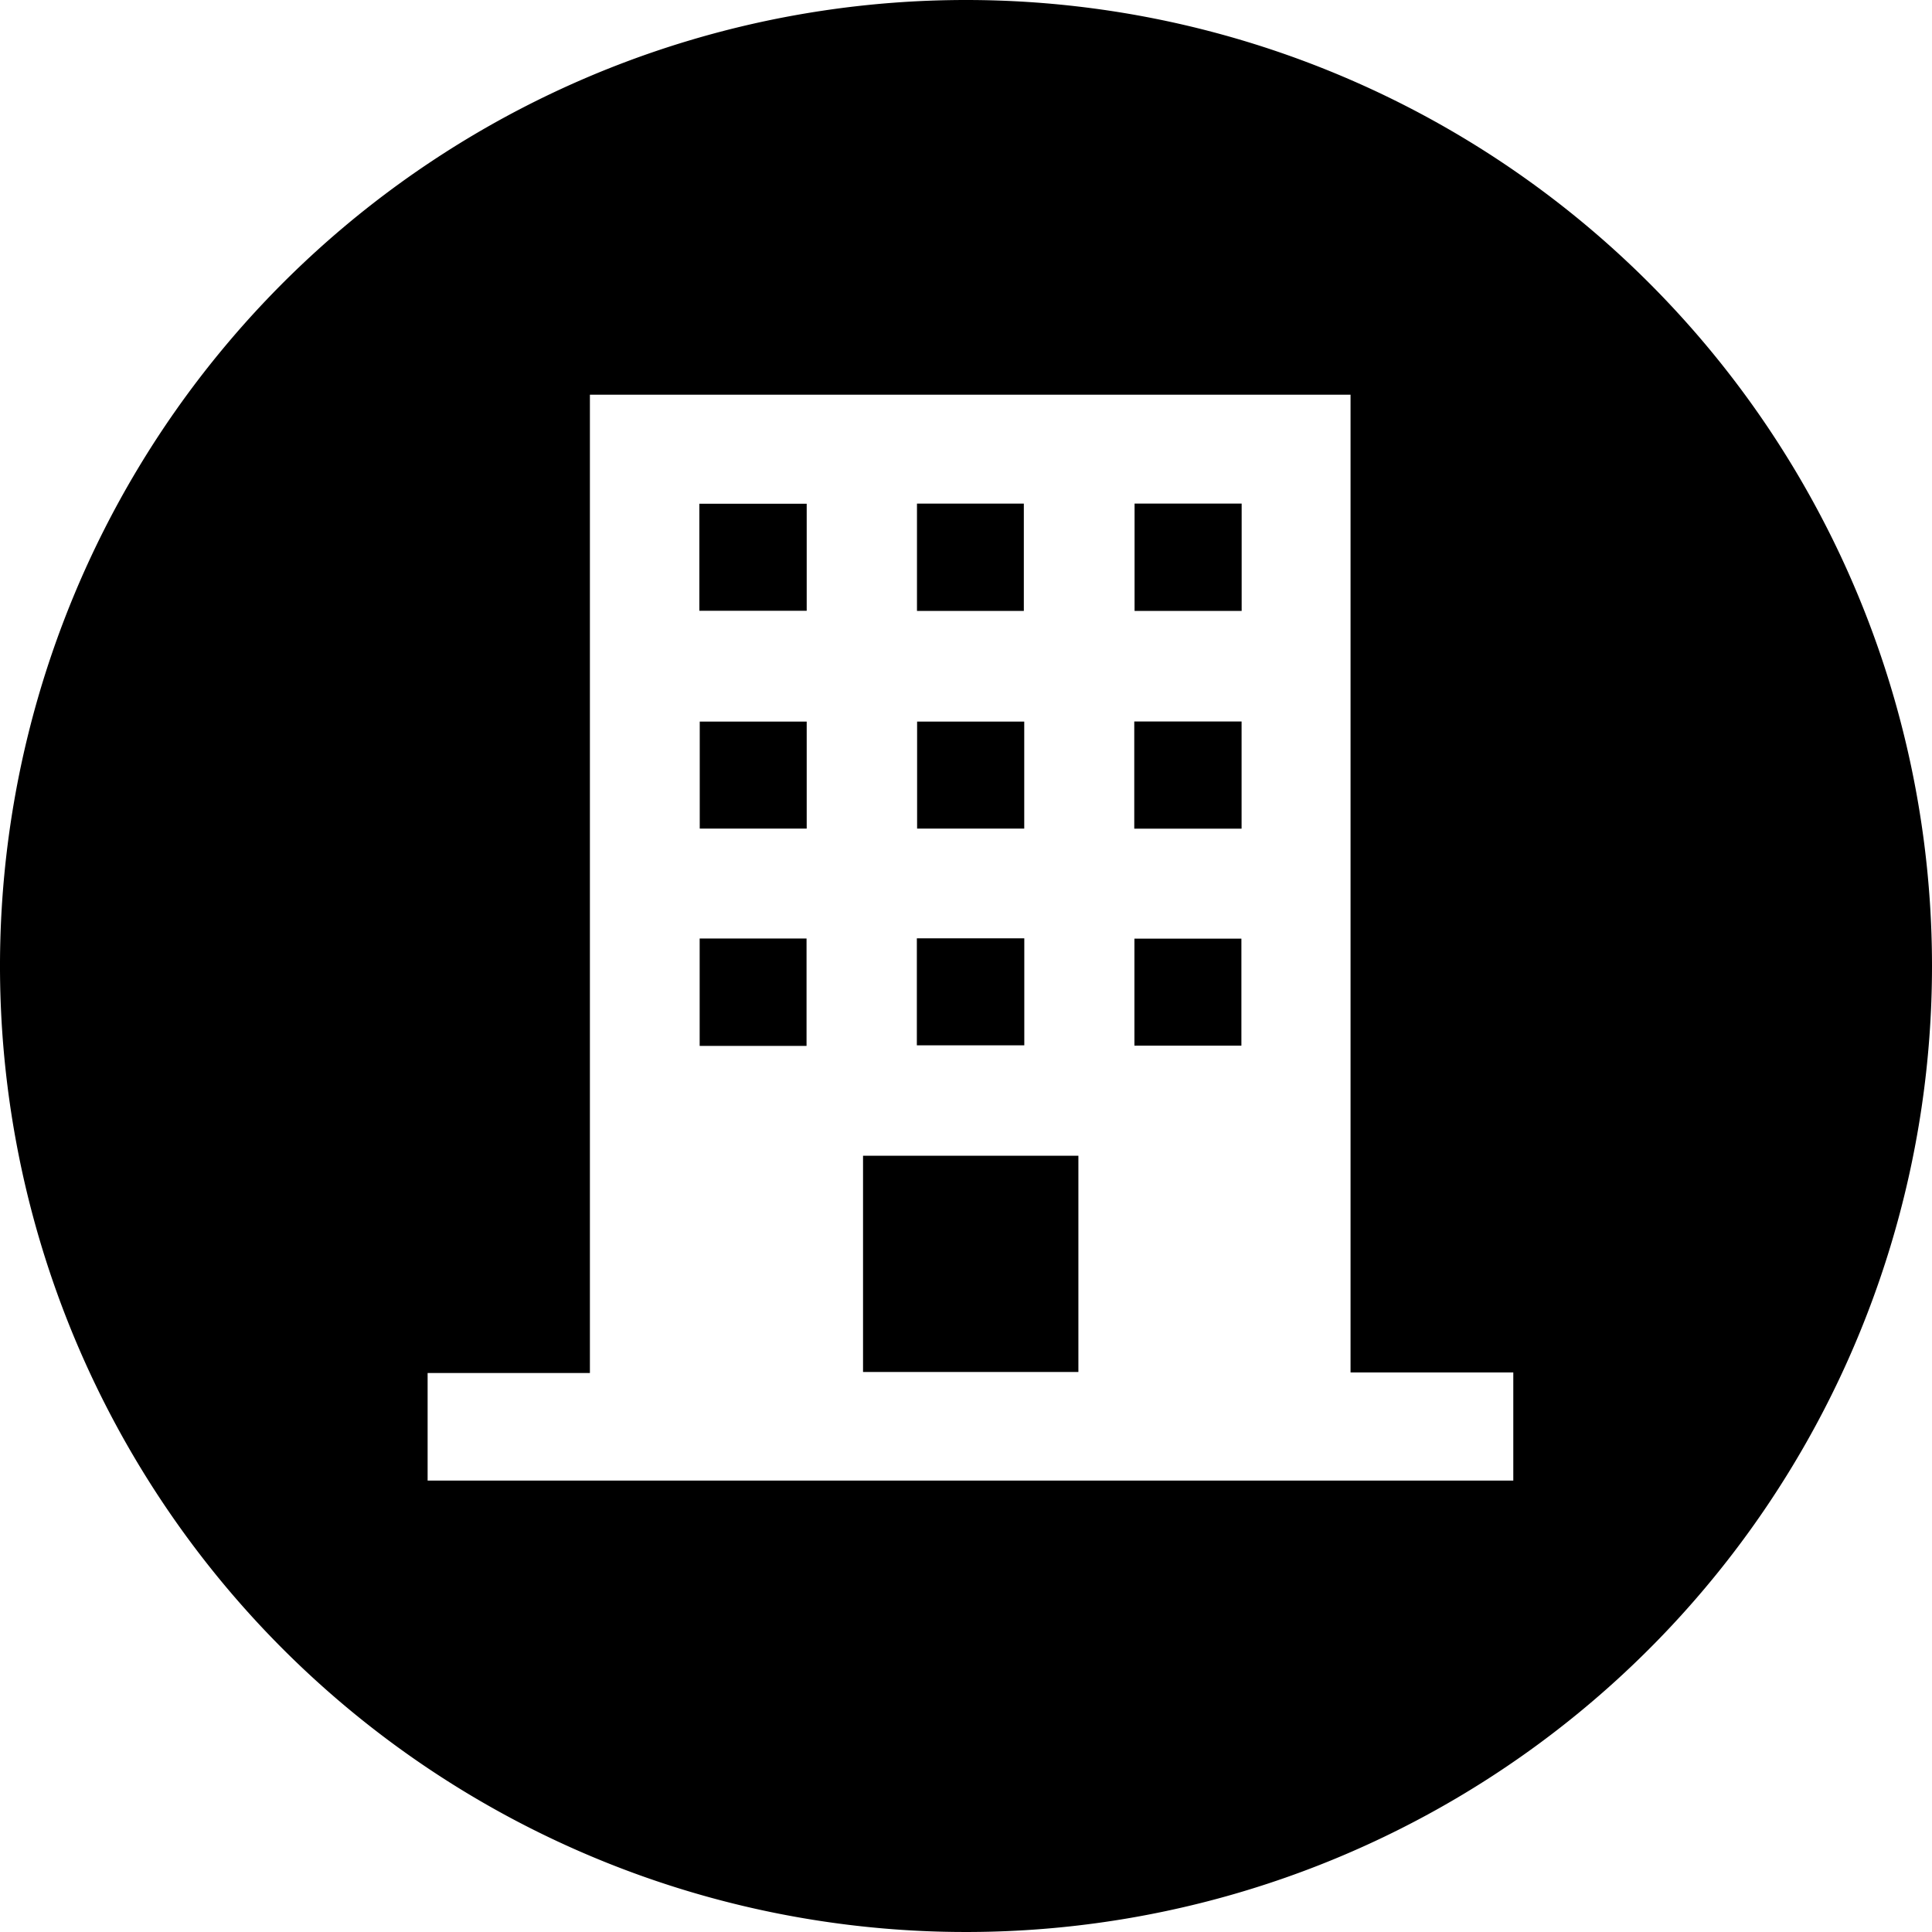
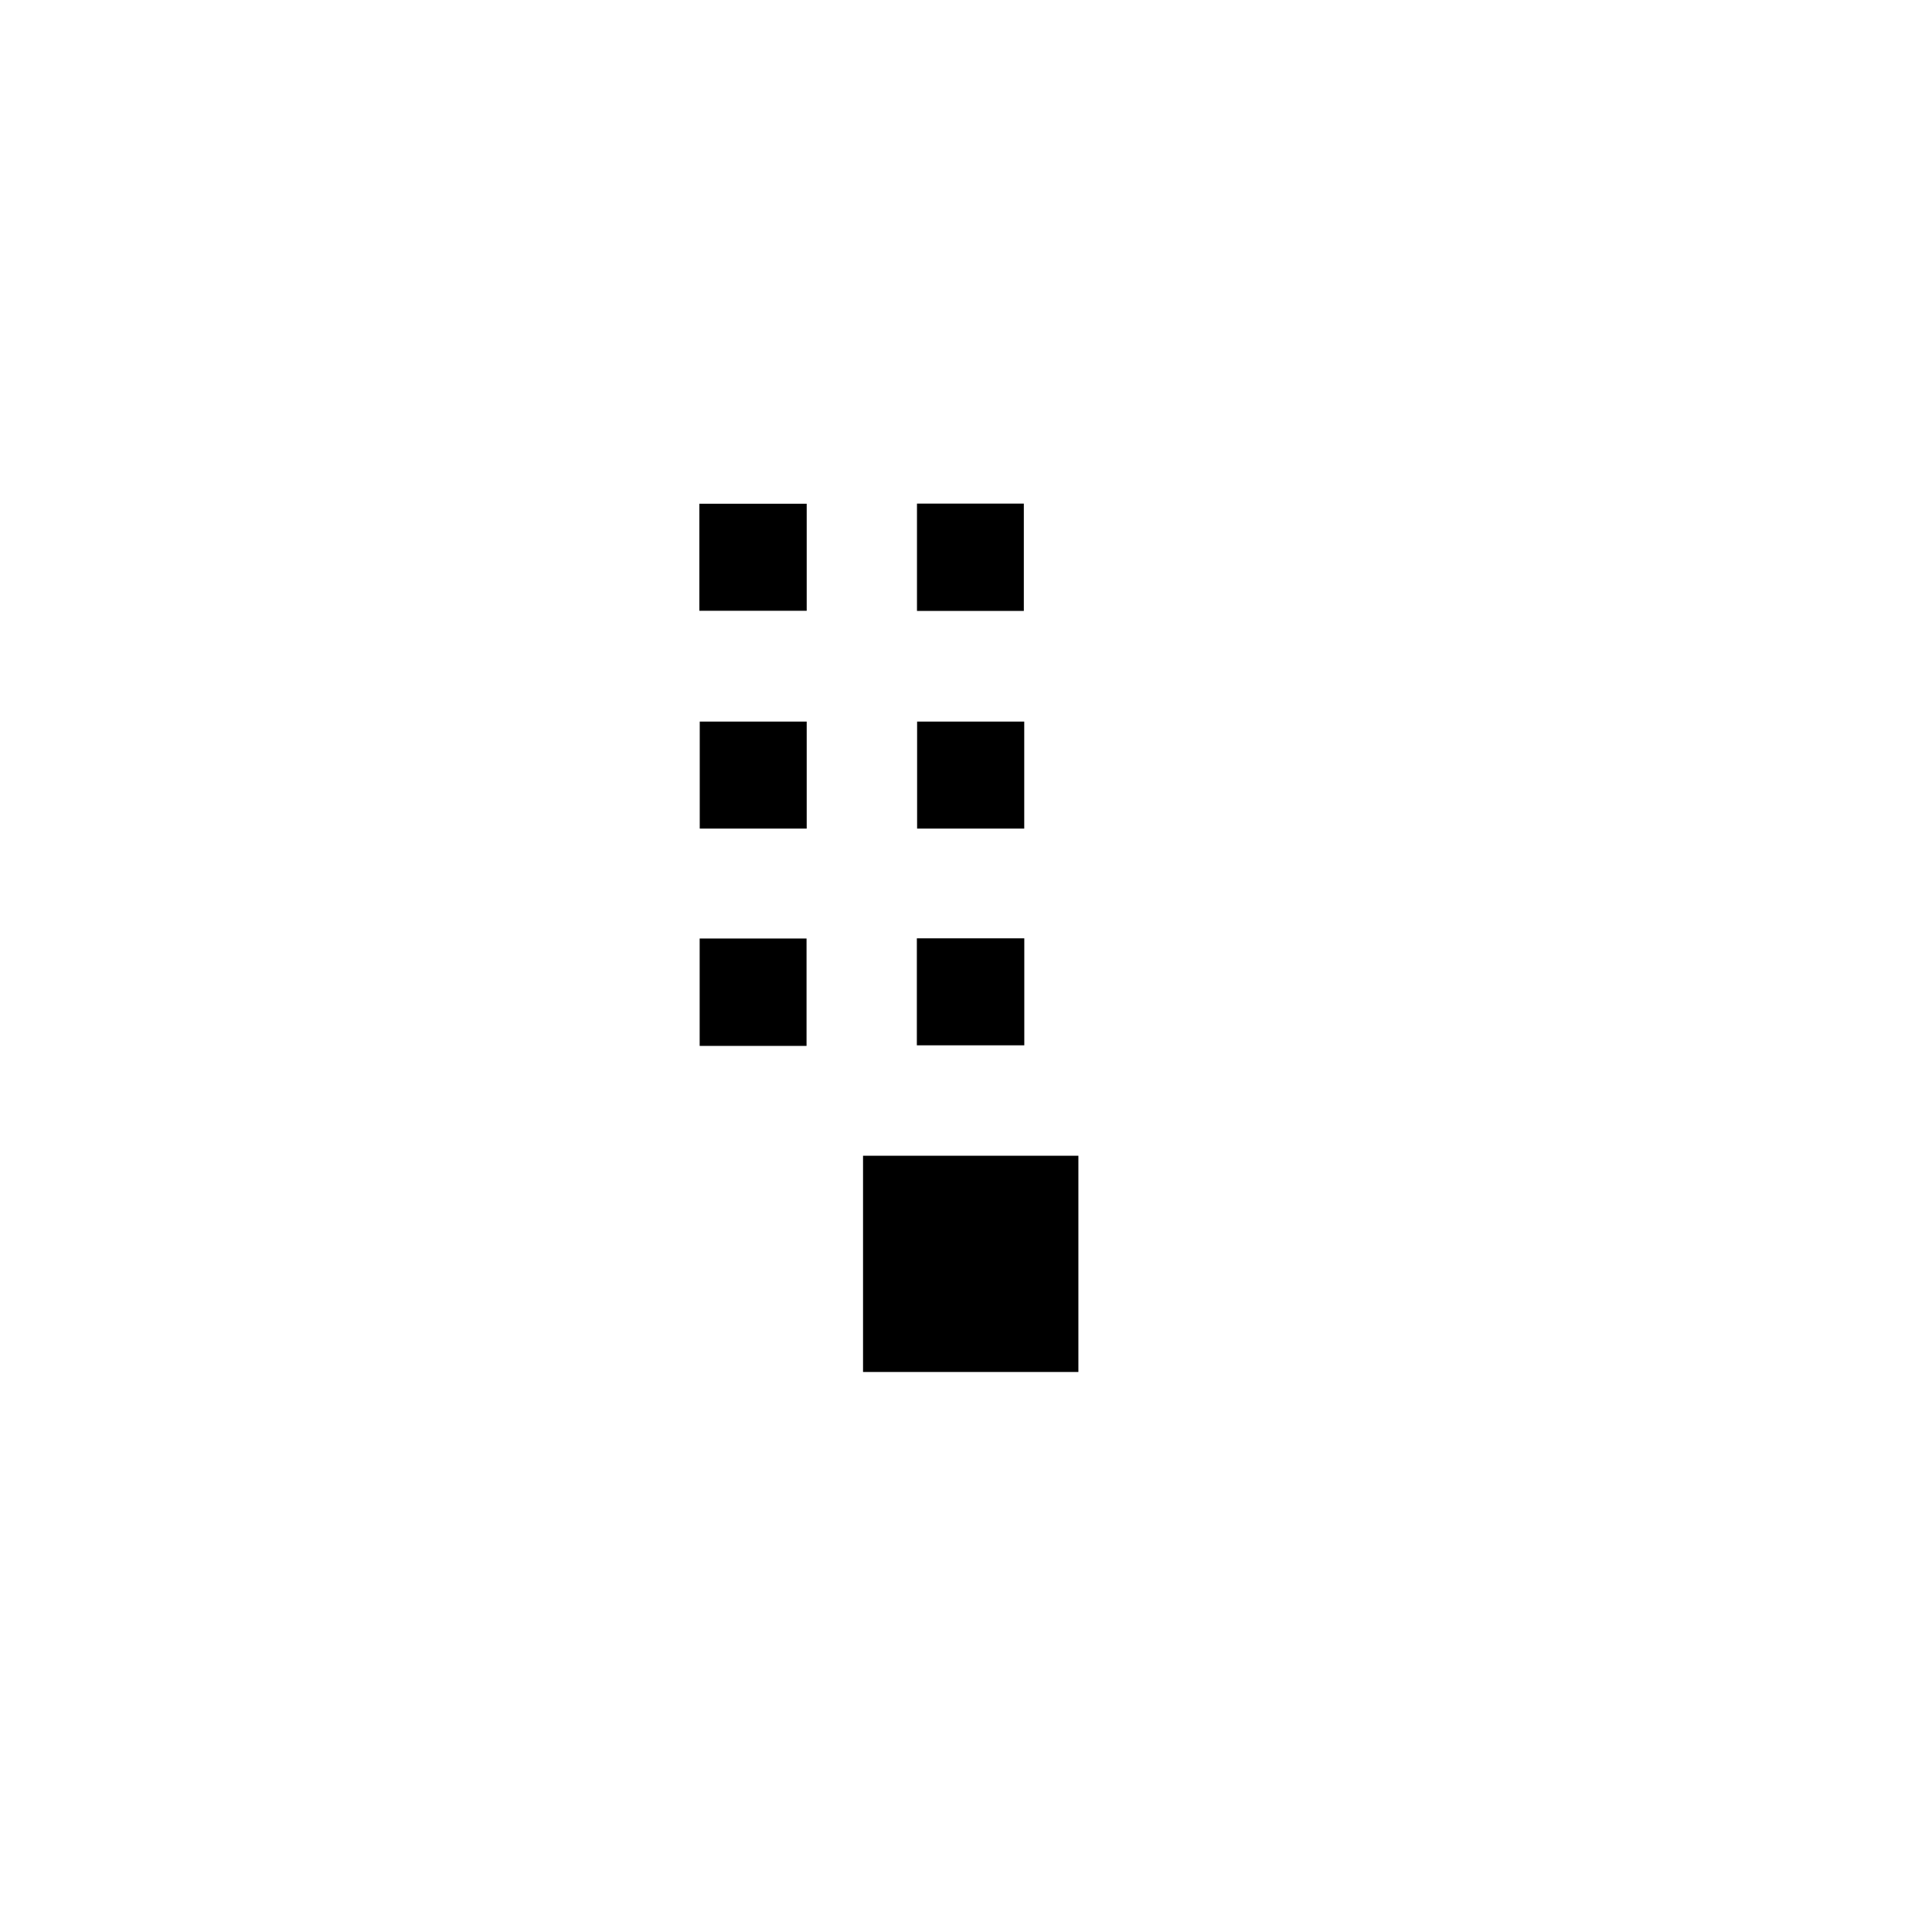
<svg xmlns="http://www.w3.org/2000/svg" width="75" height="75" viewBox="0 0 75 75">
  <g fill="currentColor">
    <path d="M35.592 36.426h4.171v4.153h-4.171zm-8.431.007h4.149v4.169h-4.149zm8.441-8.421h4.159v4.154h-4.159zm-8.438 0h4.152v4.154h-4.152zm8.433-8.462h4.148v4.166h-4.148zm-8.448.005h4.167v4.155h-4.167zm6.354 25.311h8.36v8.394h-8.36z" />
-     <path d="M37.5 0A37.5 37.5 0 1 0 75 37.5 37.5 37.5 0 0 0 37.5 0m21.246 57.477H16.6V53.3h6.3V15.322h29.528v37.956h6.318Z" />
-     <path d="M44.044 19.549h4.157v4.167h-4.157zm-.012 8.459h4.166v4.161h-4.166zm.006 8.43h4.153v4.154h-4.153z" />
  </g>
</svg>